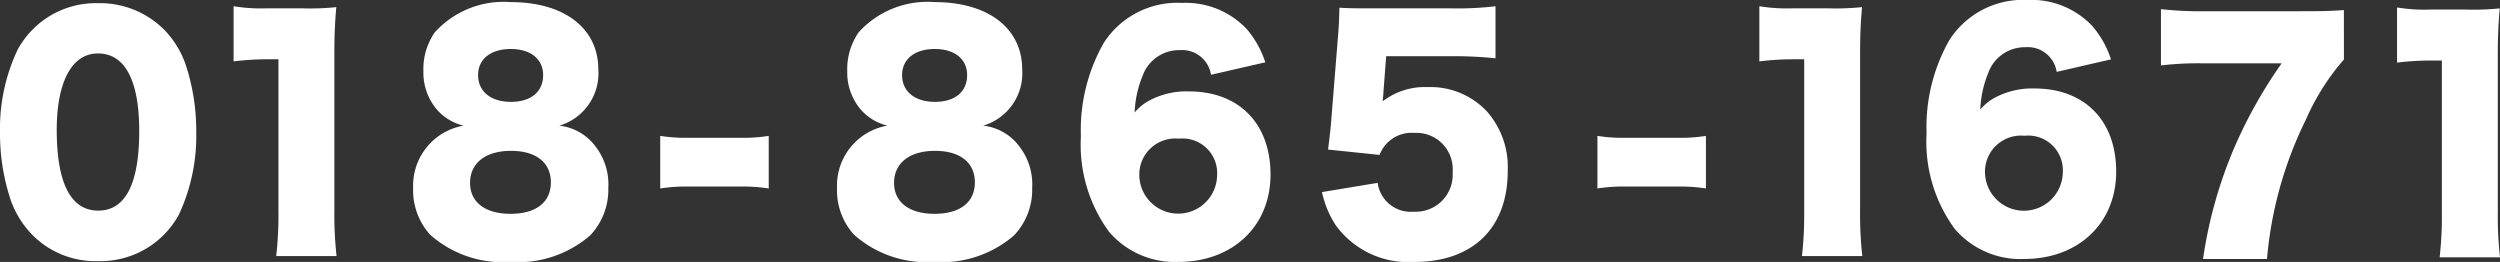
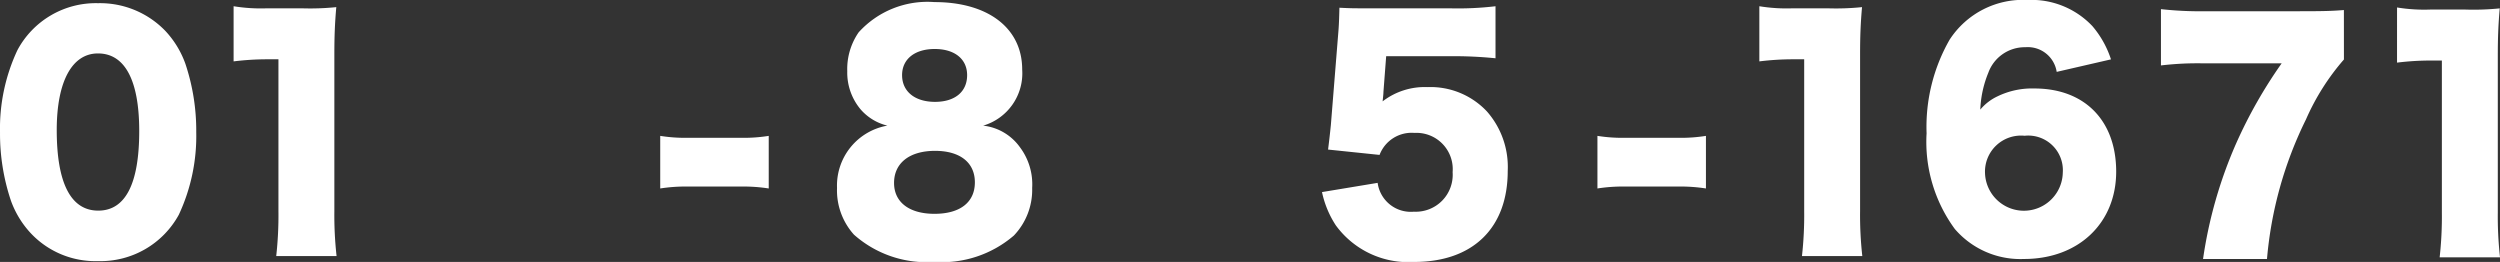
<svg xmlns="http://www.w3.org/2000/svg" id="tel" width="161.354" height="16.905" viewBox="0 0 161.354 16.905">
  <rect x="0" y="0" width="161.354" height="16.905" fill="#333333" stroke="none" />
  <path id="パス_43" data-name="パス 43" d="M7.931,34.862a6.1,6.1,0,0,1-1.3-2.129,13.57,13.57,0,0,1-.7-4.392A11.891,11.891,0,0,1,7.055,23.03a5.732,5.732,0,0,1,5.2-3.03,5.852,5.852,0,0,1,4.341,1.783,6.1,6.1,0,0,1,1.3,2.129,13.6,13.6,0,0,1,.7,4.411,11.979,11.979,0,0,1-1.125,5.331,5.759,5.759,0,0,1-5.216,2.992A5.713,5.713,0,0,1,7.931,34.862Zm1.661-6.674c0,3.433.911,5.2,2.68,5.2,1.751,0,2.644-1.726,2.644-5.14,0-3.279-.929-5.005-2.662-5.005C10.575,23.241,9.592,25.063,9.592,28.189Z" transform="translate(-5.93 -19.794)" fill="#fff" />
  <path id="パス_44" data-name="パス 44" d="M22.81,20.22a10.834,10.834,0,0,0,2.144.135h2.269a16.476,16.476,0,0,0,2.215-.077c-.089,1.019-.125,1.826-.125,3.095V33.445a23.924,23.924,0,0,0,.143,2.9H25.561a23.719,23.719,0,0,0,.143-2.9v-9.8h-.715a17.575,17.575,0,0,0-2.179.135Z" transform="translate(-7.733 -19.818)" fill="#fff" />
-   <path id="パス_45" data-name="パス 45" d="M47.108,29.293a3.984,3.984,0,0,1,.786,2.626,4.272,4.272,0,0,1-1.179,3.067,7.12,7.12,0,0,1-5.145,1.706,7.058,7.058,0,0,1-5.181-1.763,4.269,4.269,0,0,1-1.09-3.009,3.928,3.928,0,0,1,3.251-4.025,3.3,3.3,0,0,1-1.733-1.054,3.686,3.686,0,0,1-.857-2.453,4.167,4.167,0,0,1,.732-2.511,5.991,5.991,0,0,1,4.895-1.955c3.466,0,5.663,1.687,5.663,4.351a3.521,3.521,0,0,1-2.519,3.623A3.374,3.374,0,0,1,47.108,29.293Zm-8.137,2.3c0,1.246.983,1.993,2.608,1.993,1.661,0,2.608-.748,2.608-2.032s-.965-2.032-2.572-2.032C39.971,29.523,38.971,30.308,38.971,31.593Zm.518-6.958c0,1.054.822,1.725,2.126,1.725,1.286,0,2.072-.652,2.072-1.725,0-1.035-.8-1.687-2.09-1.687S39.489,23.6,39.489,24.635Z" transform="translate(-8.633 -19.786)" fill="#fff" />
  <path id="パス_46" data-name="パス 46" d="M52.89,28.76a10.249,10.249,0,0,0,1.733.125H58.16a10.25,10.25,0,0,0,1.733-.125v3.394a10.686,10.686,0,0,0-1.733-.125H54.623a10.686,10.686,0,0,0-1.733.125Z" transform="translate(-10.278 -19.99)" fill="#fff" />
  <path id="パス_47" data-name="パス 47" d="M77.238,29.293a3.984,3.984,0,0,1,.786,2.626,4.272,4.272,0,0,1-1.179,3.067A7.12,7.12,0,0,1,71.7,36.691a7.058,7.058,0,0,1-5.181-1.763,4.269,4.269,0,0,1-1.09-3.009,3.928,3.928,0,0,1,3.251-4.025,3.3,3.3,0,0,1-1.733-1.054,3.686,3.686,0,0,1-.857-2.453,4.167,4.167,0,0,1,.732-2.511,5.991,5.991,0,0,1,4.895-1.955c3.466,0,5.663,1.687,5.663,4.351a3.521,3.521,0,0,1-2.519,3.623A3.374,3.374,0,0,1,77.238,29.293Zm-8.128,2.3c0,1.246.983,1.993,2.608,1.993,1.661,0,2.608-.748,2.608-2.032s-.965-2.032-2.572-2.032C70.11,29.523,69.11,30.308,69.11,31.593Zm.518-6.958c0,1.054.822,1.725,2.126,1.725,1.286,0,2.072-.652,2.072-1.725,0-1.035-.8-1.687-2.09-1.687S69.628,23.6,69.628,24.635Z" transform="translate(-11.406 -19.786)" fill="#fff" />
-   <path id="パス_48" data-name="パス 48" d="M91.166,24.619a1.885,1.885,0,0,0-2.019-1.591,2.5,2.5,0,0,0-2.394,1.649,6.95,6.95,0,0,0-.518,2.377,3.235,3.235,0,0,1,1.125-.863,5.108,5.108,0,0,1,2.376-.5c3.233,0,5.27,2.071,5.27,5.368,0,3.317-2.43,5.636-5.949,5.636a5.581,5.581,0,0,1-4.466-1.936,9.5,9.5,0,0,1-1.822-6.173,11.337,11.337,0,0,1,1.483-6.039A5.644,5.644,0,0,1,89.29,19.98a5.412,5.412,0,0,1,4.18,1.687,6.293,6.293,0,0,1,1.2,2.147Zm-4.627,6.537a2.511,2.511,0,0,0,5.02-.038,2.235,2.235,0,0,0-2.465-2.377A2.326,2.326,0,0,0,86.539,31.157Z" transform="translate(-13.005 -19.792)" fill="#fff" />
  <path id="パス_49" data-name="パス 49" d="M103.876,25.747c0,.1-.018.288-.054.614a4.448,4.448,0,0,1,2.894-.921,4.994,4.994,0,0,1,3.841,1.574,5.418,5.418,0,0,1,1.34,3.838c0,3.684-2.251,5.872-6.038,5.872a5.787,5.787,0,0,1-5.056-2.36,6.289,6.289,0,0,1-.893-2.149l3.591-.595a2.16,2.16,0,0,0,2.34,1.861,2.385,2.385,0,0,0,2.5-2.552,2.343,2.343,0,0,0-2.465-2.533,2.211,2.211,0,0,0-2.251,1.42l-3.323-.345c.071-.576.125-1.036.179-1.574l.482-5.987c.036-.4.054-.864.071-1.593.75.038.929.038,1.786.038h5.341a20.534,20.534,0,0,0,2.948-.134v3.358a26.954,26.954,0,0,0-2.912-.134h-4.145Z" transform="translate(-14.586 -19.818)" fill="#fff" />
  <path id="パス_50" data-name="パス 50" d="M119.55,28.76a10.25,10.25,0,0,0,1.733.125h3.537a10.249,10.249,0,0,0,1.733-.125v3.394a10.686,10.686,0,0,0-1.733-.125h-3.537a10.687,10.687,0,0,0-1.733.125Z" transform="translate(-16.449 -19.99)" fill="#fff" />
  <path id="パス_51" data-name="パス 51" d="M131.07,20.22a10.833,10.833,0,0,0,2.144.135h2.269a16.476,16.476,0,0,0,2.215-.077c-.089,1.019-.125,1.826-.125,3.095V33.445a23.928,23.928,0,0,0,.143,2.9h-3.894a23.73,23.73,0,0,0,.143-2.9v-9.8h-.715a17.575,17.575,0,0,0-2.179.135V20.22Z" transform="translate(-17.52 -19.818)" fill="#fff" />
  <path id="パス_52" data-name="パス 52" d="M150.626,24.619a1.885,1.885,0,0,0-2.019-1.591,2.5,2.5,0,0,0-2.394,1.649,6.95,6.95,0,0,0-.518,2.377,3.235,3.235,0,0,1,1.125-.863,5.108,5.108,0,0,1,2.376-.5c3.233,0,5.27,2.071,5.27,5.368,0,3.317-2.43,5.636-5.949,5.636a5.581,5.581,0,0,1-4.466-1.936,9.5,9.5,0,0,1-1.822-6.173,11.337,11.337,0,0,1,1.483-6.039,5.644,5.644,0,0,1,5.038-2.569,5.412,5.412,0,0,1,4.18,1.687,6.292,6.292,0,0,1,1.2,2.147ZM146,31.157a2.511,2.511,0,0,0,5.02-.038,2.235,2.235,0,0,0-2.465-2.377A2.326,2.326,0,0,0,146,31.157Z" transform="translate(-17.884 -19.98)" fill="#fff" />
  <path id="パス_53" data-name="パス 53" d="M168.8,23.469a15.051,15.051,0,0,0-2.447,3.864,25.166,25.166,0,0,0-2.519,9.015h-4.127a28.639,28.639,0,0,1,2.144-7.478,30.3,30.3,0,0,1,2.93-5.152h-5.091a19.926,19.926,0,0,0-2.7.135V20.22a23.1,23.1,0,0,0,2.894.135h6.038c1.643,0,2.144-.019,2.876-.077Z" transform="translate(-17.519 -19.63)" fill="#fff" />
  <path id="パス_54" data-name="パス 54" d="M173.45,20.22a10.834,10.834,0,0,0,2.144.135h2.269a16.475,16.475,0,0,0,2.215-.077c-.089,1.019-.125,1.826-.125,3.095V33.445a23.912,23.912,0,0,0,.143,2.9H176.2a23.721,23.721,0,0,0,.143-2.9v-9.8h-.715a17.575,17.575,0,0,0-2.179.135Z" transform="translate(-18.741 -19.738)" fill="#fff" />
</svg>